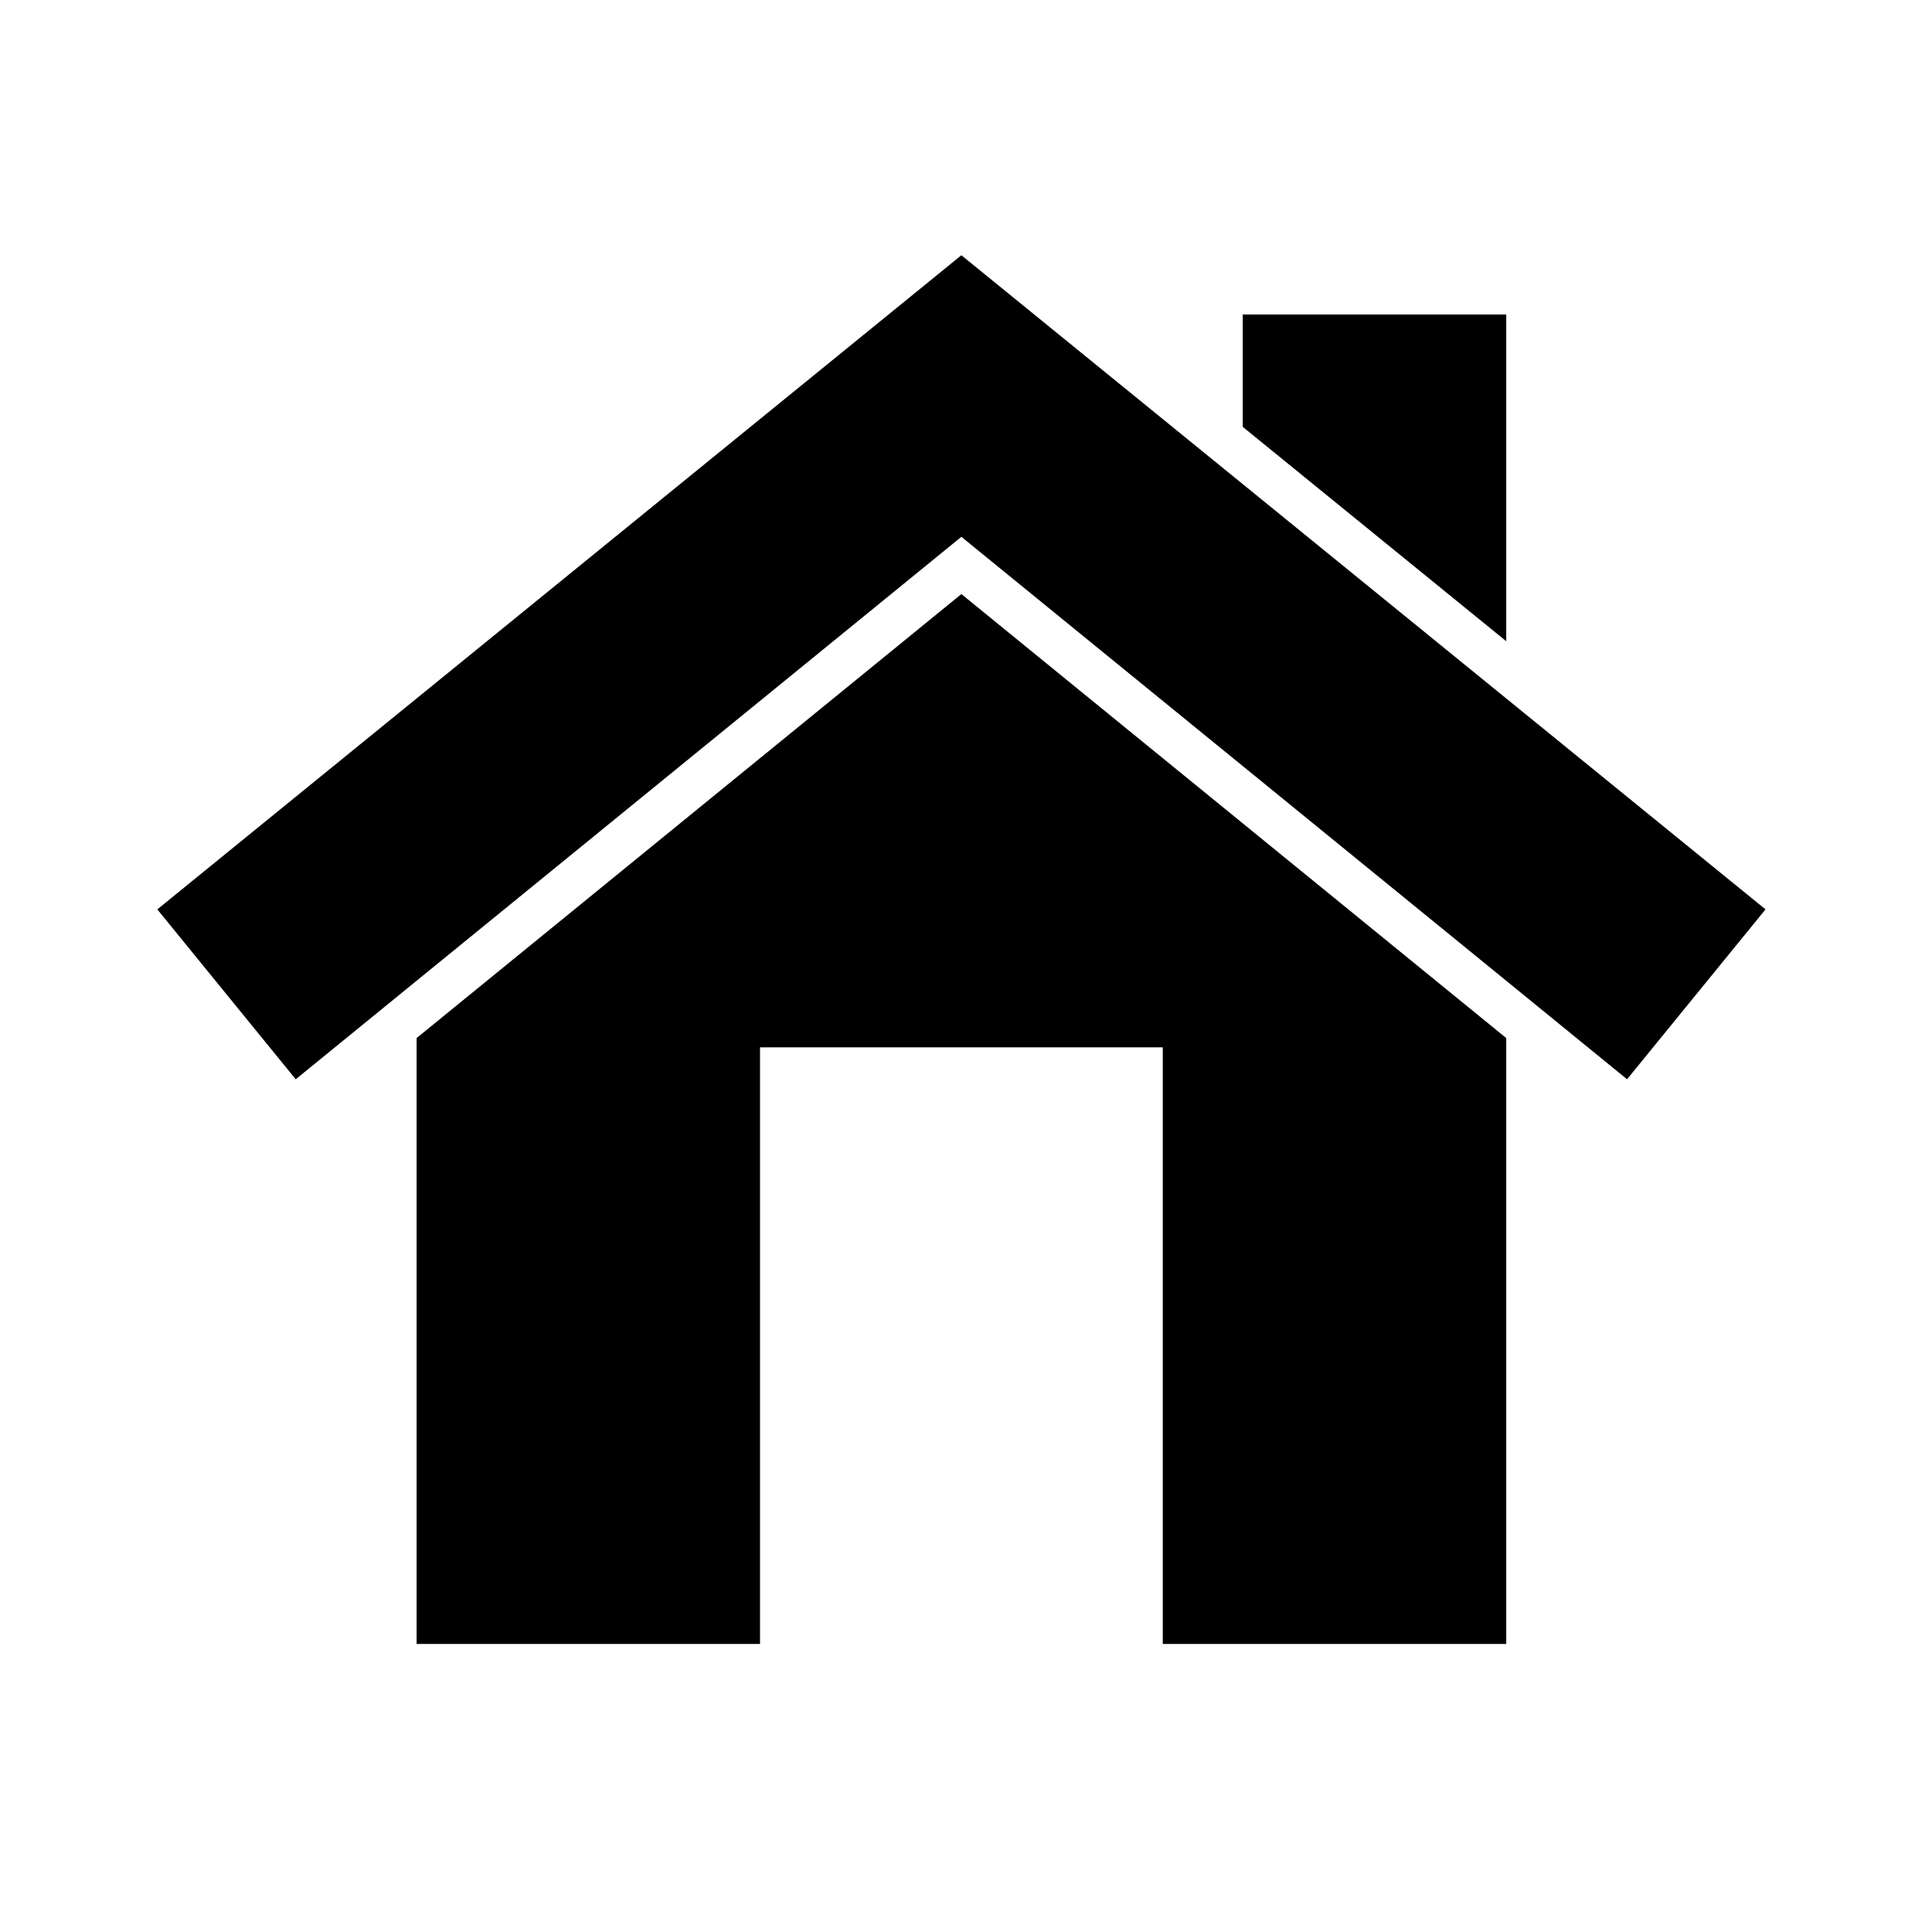
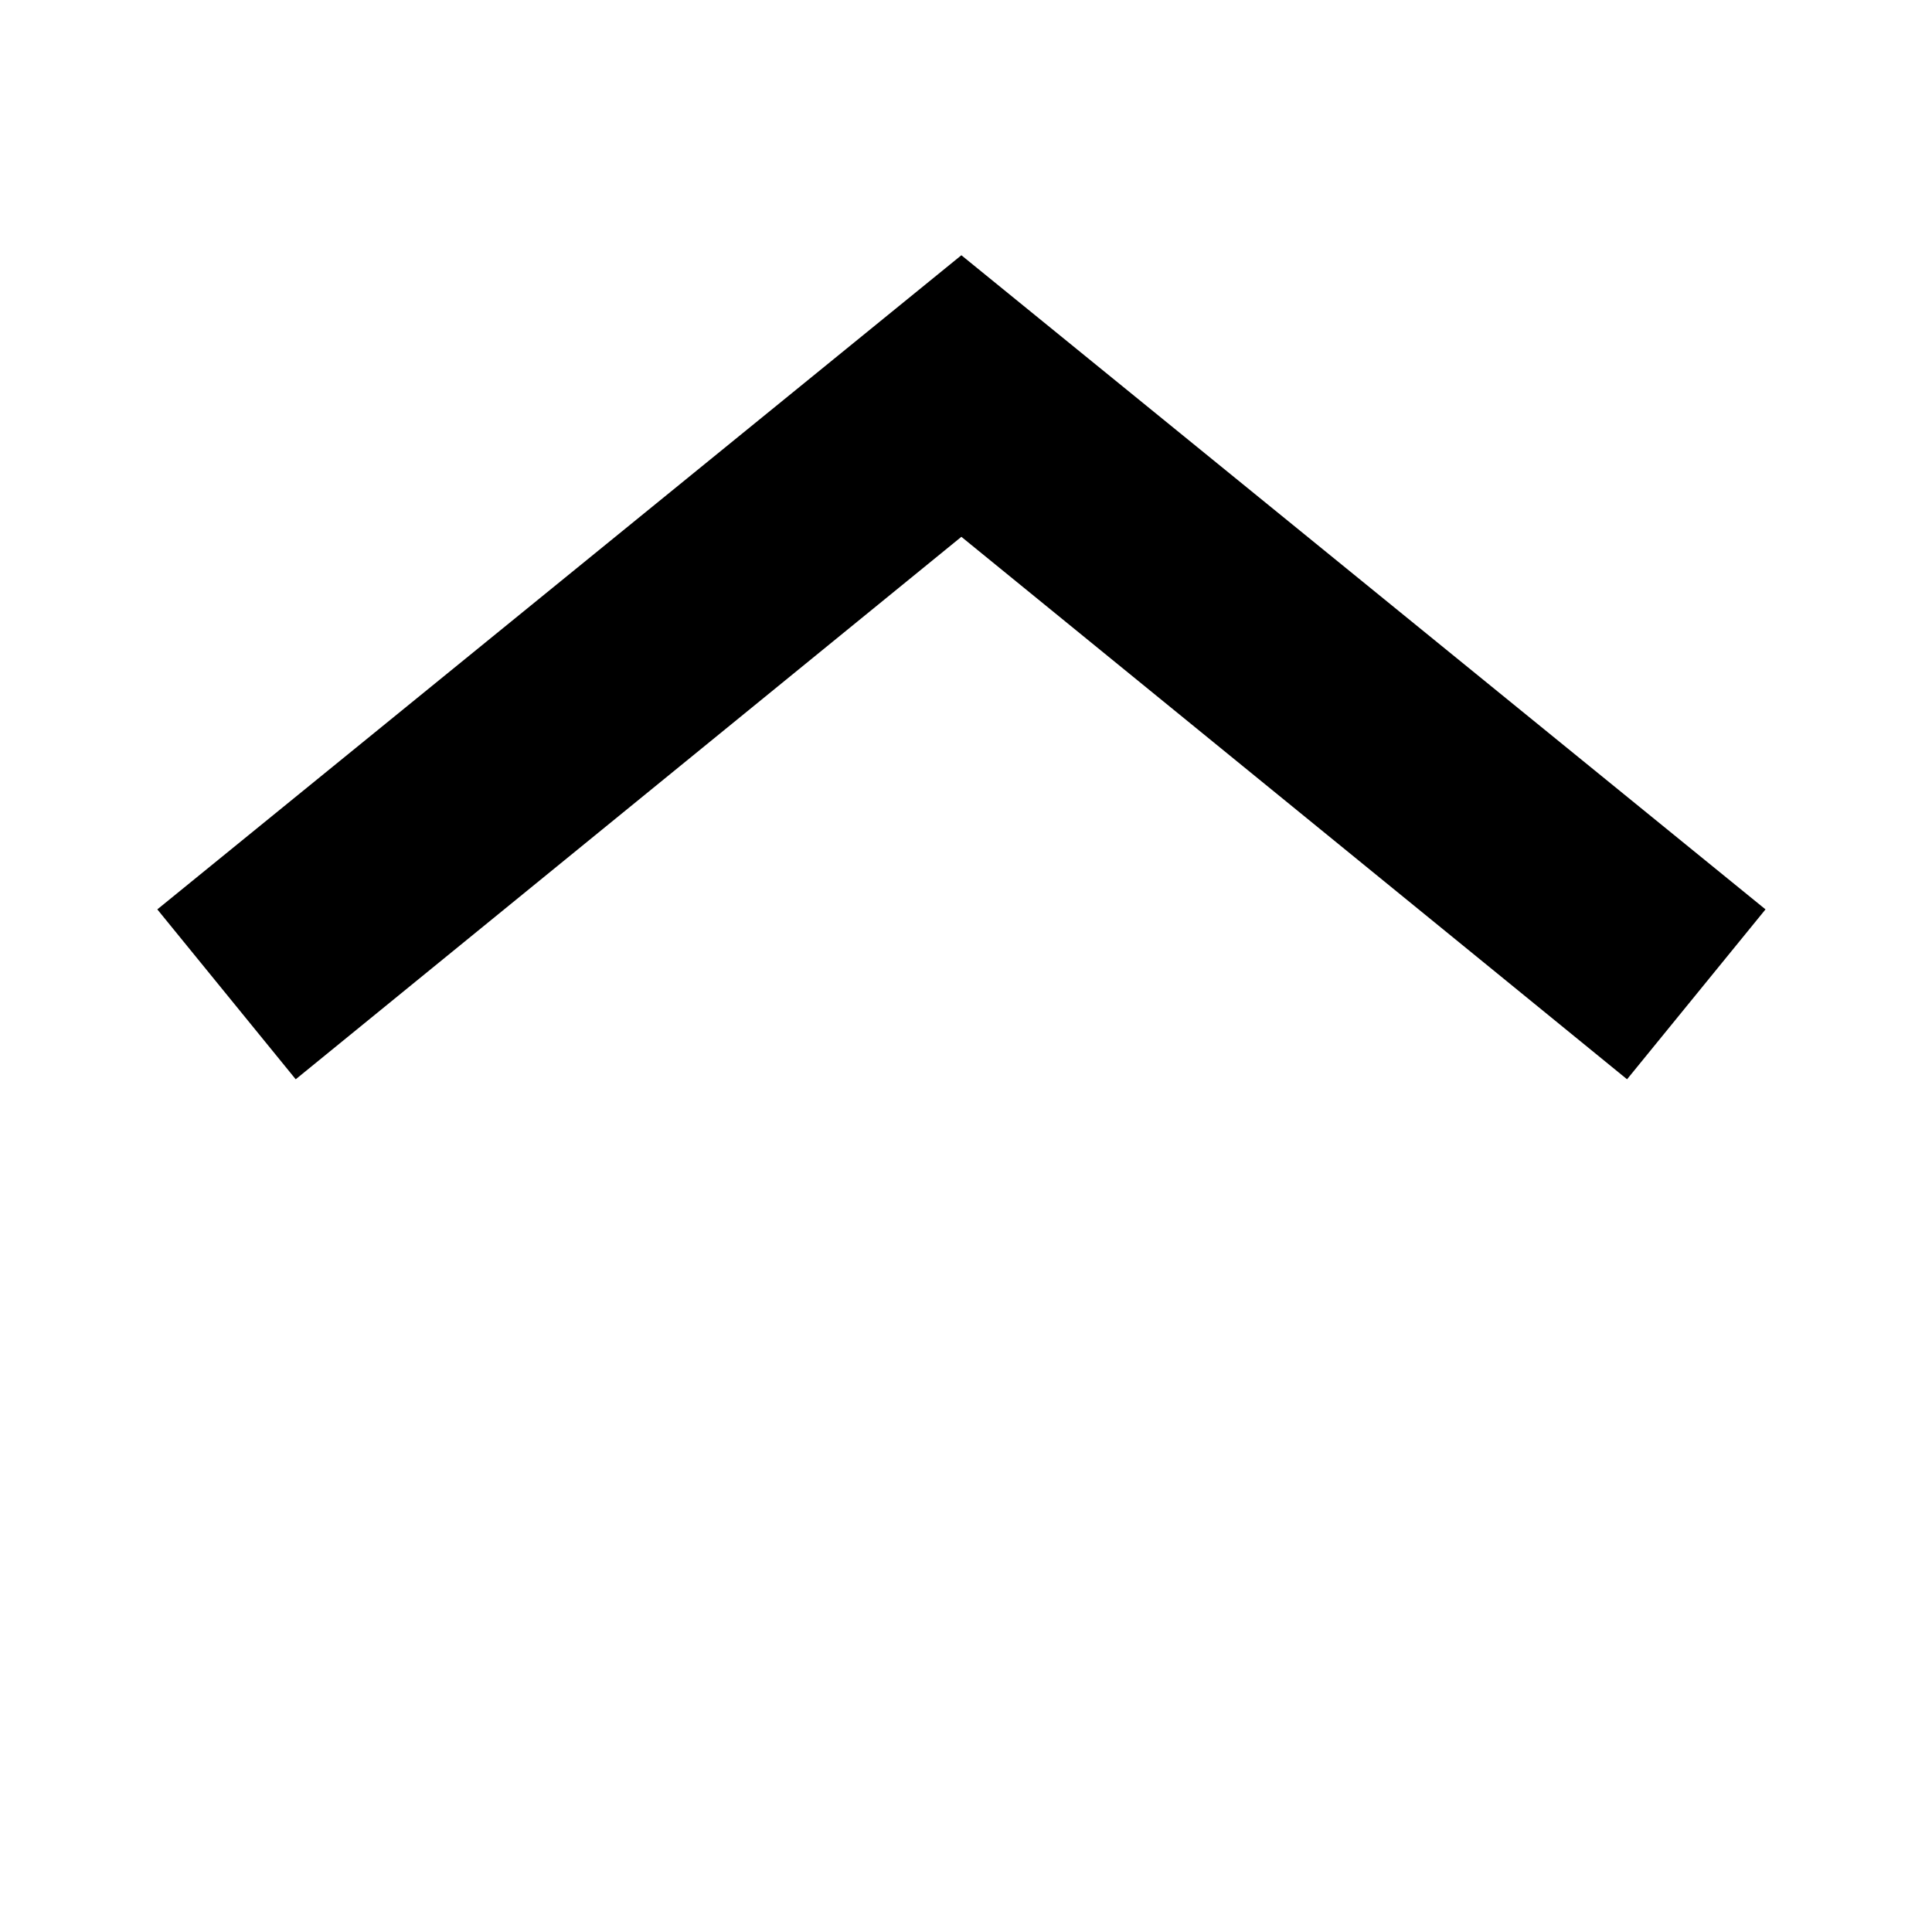
<svg xmlns="http://www.w3.org/2000/svg" xmlns:ns1="http://www.inkscape.org/namespaces/inkscape" xmlns:ns2="http://sodipodi.sourceforge.net/DTD/sodipodi-0.dtd" width="64" height="64" viewBox="0 0 64 64" id="svg4481" version="1.1" ns1:version="0.91 r13725" ns2:docname="home_btn.svg">
  <defs id="defs4483">
    <clipPath clipPathUnits="userSpaceOnUse" id="clipPath18">
      <path ns1:connector-curvature="0" d="m 0,9.988 340,0 0,720 -340,0 0,-720 z" id="path20" />
    </clipPath>
    <clipPath clipPathUnits="userSpaceOnUse" id="clipPath18-4">
-       <path ns1:connector-curvature="0" d="M 0,6 210,6 210,266 0,266 0,6 Z" id="path20-76" />
-     </clipPath>
+       </clipPath>
    <clipPath clipPathUnits="userSpaceOnUse" id="clipPath18-4-5">
-       <path ns1:connector-curvature="0" d="M 0,6 210,6 210,266 0,266 0,6 Z" id="path20-76-6" />
-     </clipPath>
+       </clipPath>
    <clipPath clipPathUnits="userSpaceOnUse" id="clipPath18-2">
      <path ns1:connector-curvature="0" d="m 0,7.129 320,0 0,320 -320,0 0,-320 z" id="path20-8" />
    </clipPath>
    <clipPath clipPathUnits="userSpaceOnUse" id="clipPath18-2-8">
      <path ns1:connector-curvature="0" d="m 0,7.129 320,0 0,320 -320,0 0,-320 z" id="path20-8-1" />
    </clipPath>
  </defs>
  <ns2:namedview id="base" pagecolor="#ffffff" bordercolor="#666666" borderopacity="1.0" ns1:pageopacity="0.0" ns1:pageshadow="2" ns1:zoom="5.6" ns1:cx="57.494763" ns1:cy="42.245197" ns1:document-units="px" ns1:current-layer="layer1" showgrid="false" units="px" ns1:window-width="1920" ns1:window-height="1061" ns1:window-x="0" ns1:window-y="0" ns1:window-maximized="1" />
  <g ns1:label="Calque 1" ns1:groupmode="layer" id="layer1" transform="translate(0,-988.36)">
    <g transform="matrix(1.565,0,0,1.565,392.939,-938.277)" id="g17188">
      <g id="g19391" transform="translate(-266.297,275)" ns1:export-filename="/data/www/lespanisses.fr/_www/themes/default/img/facebook1.png" ns1:export-xdpi="105" ns1:export-ydpi="105" />
    </g>
    <g style="display:inline;fill:#1d1d1b;fill-opacity:1" transform="matrix(-0.071,-0.266,-0.266,0.071,-4.369,970.071)" id="g12" ns1:export-filename="/data/www/cdc/LPB/img/android/WAVE.png" ns1:export-xdpi="135" ns1:export-ydpi="135">
      <g style="fill:#1d1d1b;fill-opacity:1" id="g14" />
    </g>
    <g style="display:inline;fill:#000000;fill-opacity:1" transform="matrix(0.722,0,0,0.722,-263.605,502.019)" id="g4372">
      <g style="fill:#000000;fill-opacity:1" transform="matrix(1.25,0,0,-1.25,434.212,688.03)" id="g306-4">
-         <path id="path308-6" style="fill:#000000;fill-opacity:1;fill-rule:nonzero;stroke:none" d="m 0,0 -9.673,0 0,-4.125 L 0,-11.994 0,0 Z" ns1:connector-curvature="0" />
-       </g>
+         </g>
      <g style="fill:#000000;fill-opacity:1" transform="matrix(1.25,0,0,-1.25,434.212,726.343)" id="g310-5">
-         <path id="path312-3" style="fill:#000000;fill-opacity:1;fill-rule:nonzero;stroke:none" d="m 0,0 0,4.09 -9.673,7.883 -10.326,8.414 -19.996,-16.297 0,-22.239 12.605,0 0,21.899 14.783,0 0,-21.899 12.607,0 L 0,0 Z" ns1:connector-curvature="0" />
-       </g>
+         </g>
      <g style="fill:#000000;fill-opacity:1" transform="matrix(1.25,0,0,-1.25,384.218,718.601)" id="g314-1">
        <path id="path316-3" style="fill:#000000;fill-opacity:1;fill-rule:nonzero;stroke:none" d="M 0,0 19.996,16.295 30.322,7.882 39.995,0 44.43,-3.616 49.512,2.62 39.995,10.362 30.322,18.231 19.996,26.63 -9.517,2.62 -4.437,-3.616 0,0 Z" ns1:connector-curvature="0" />
      </g>
    </g>
  </g>
</svg>